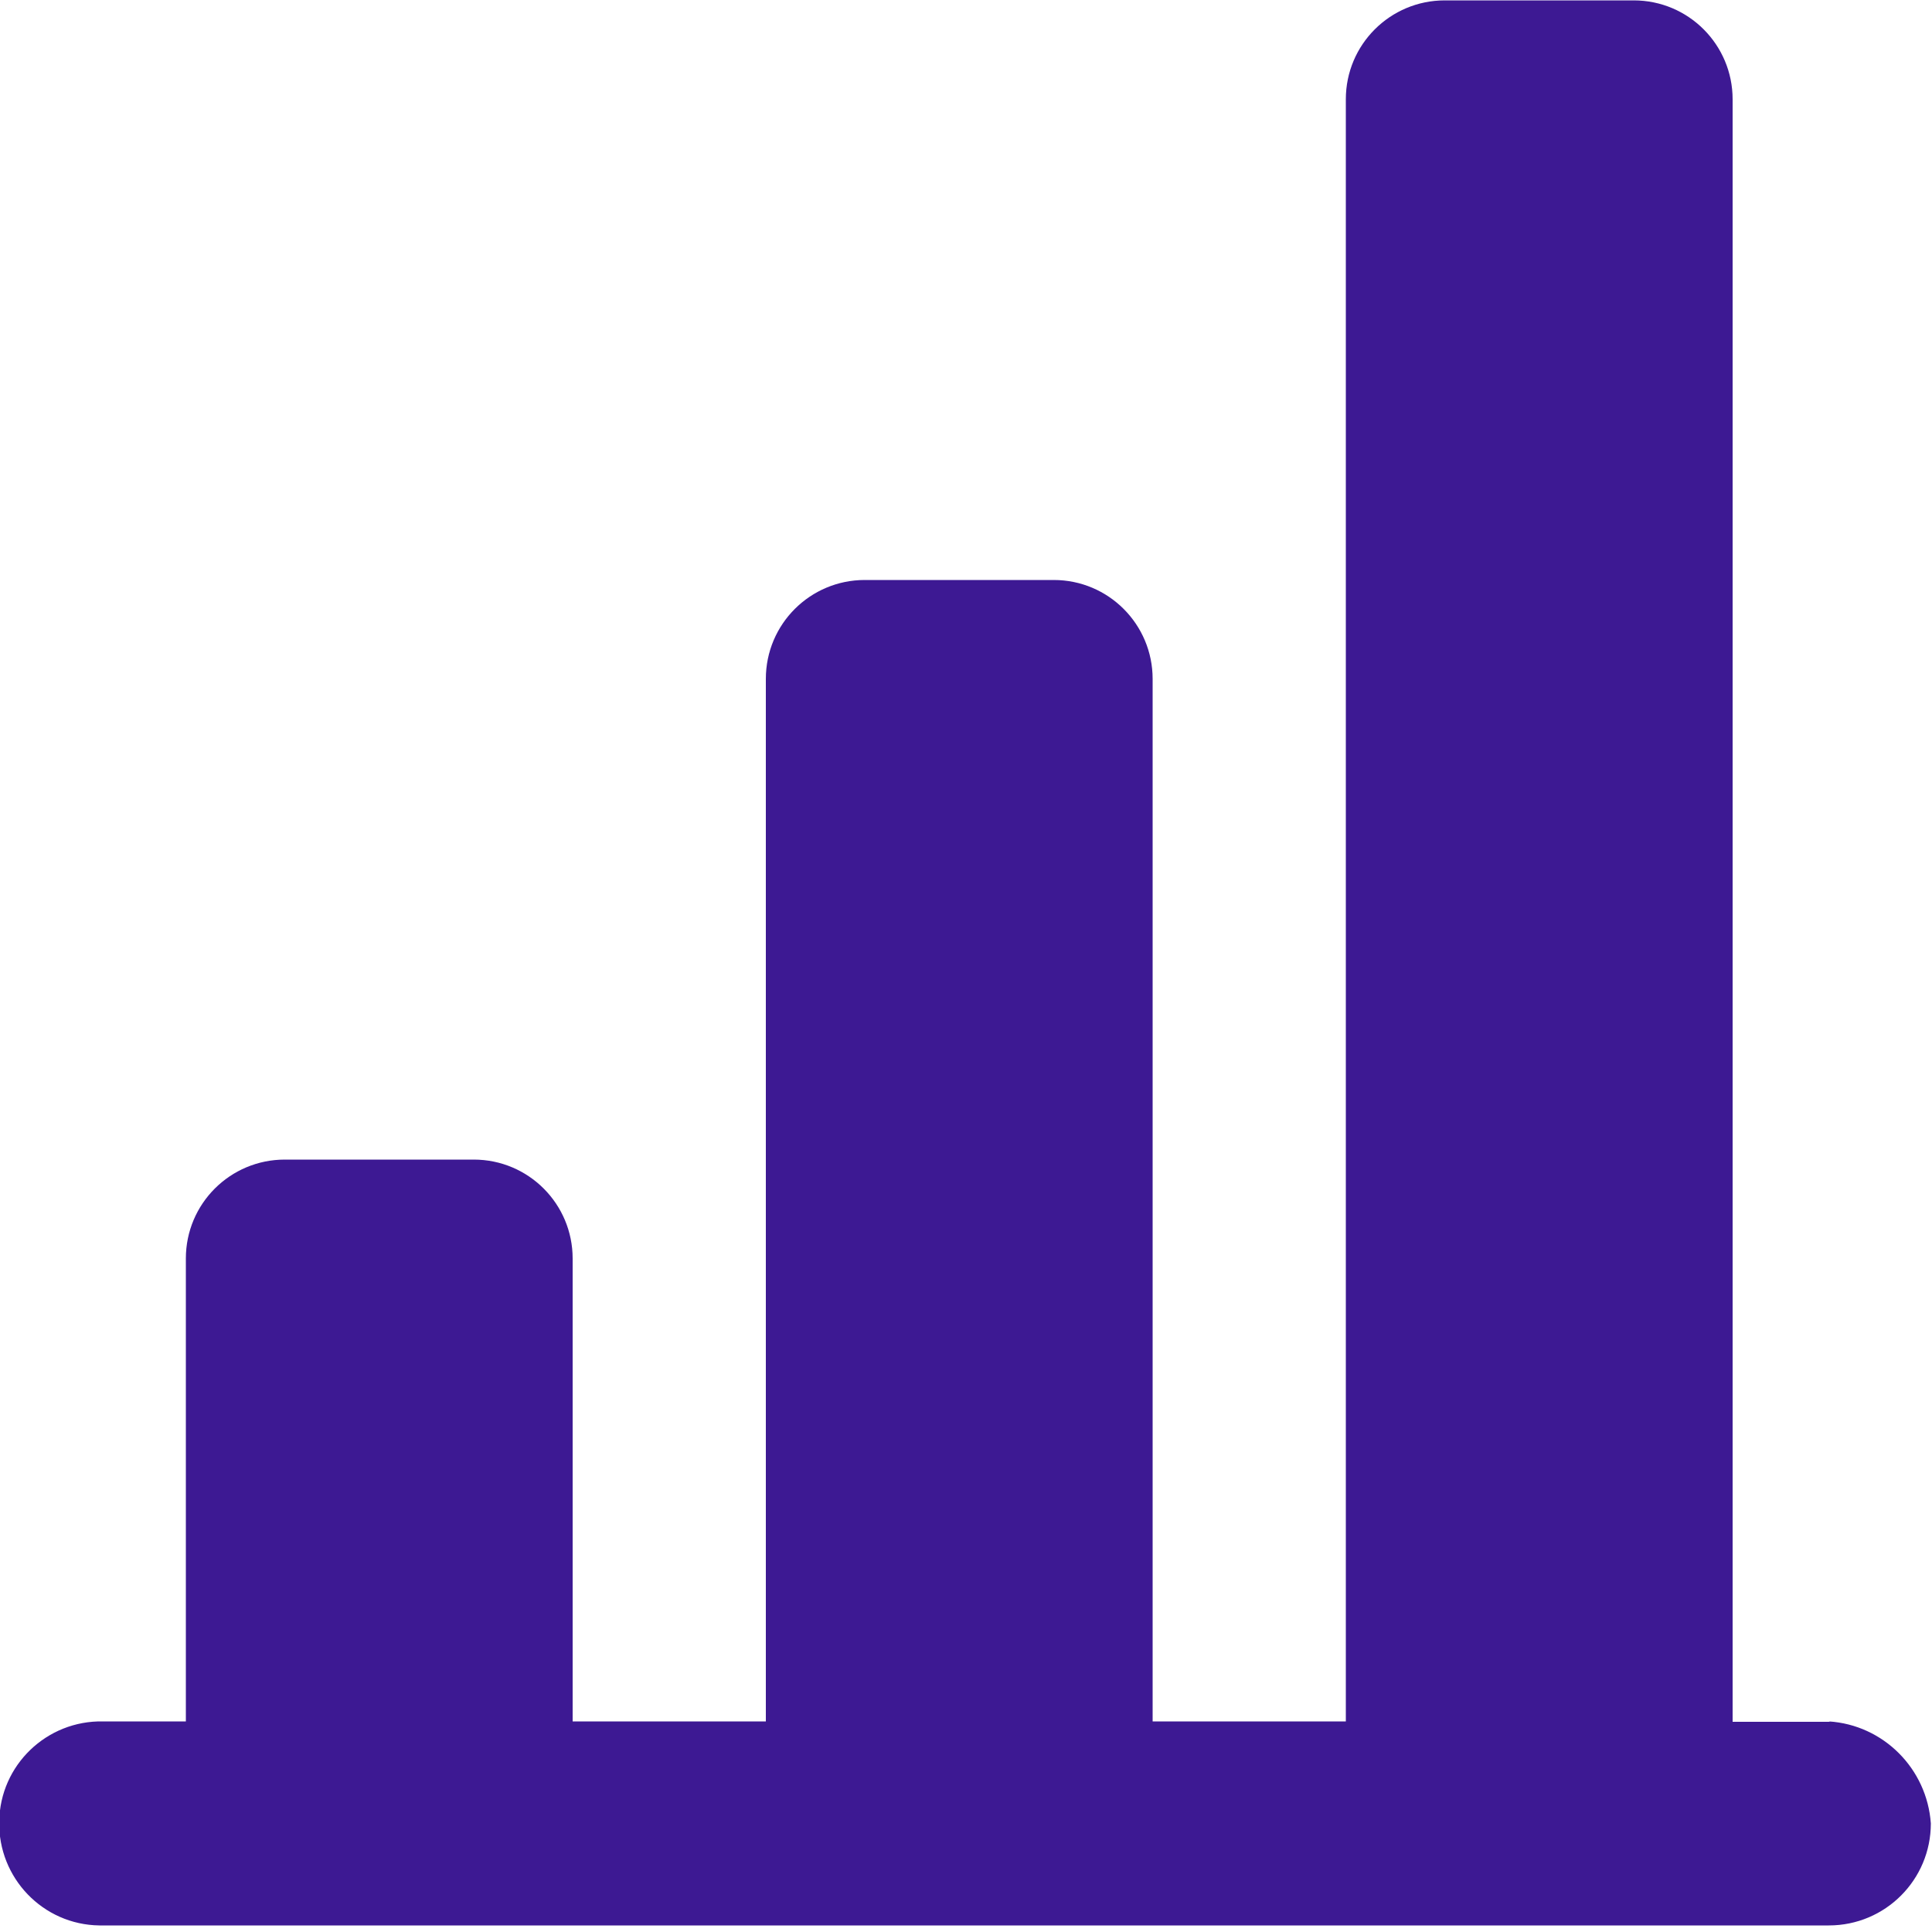
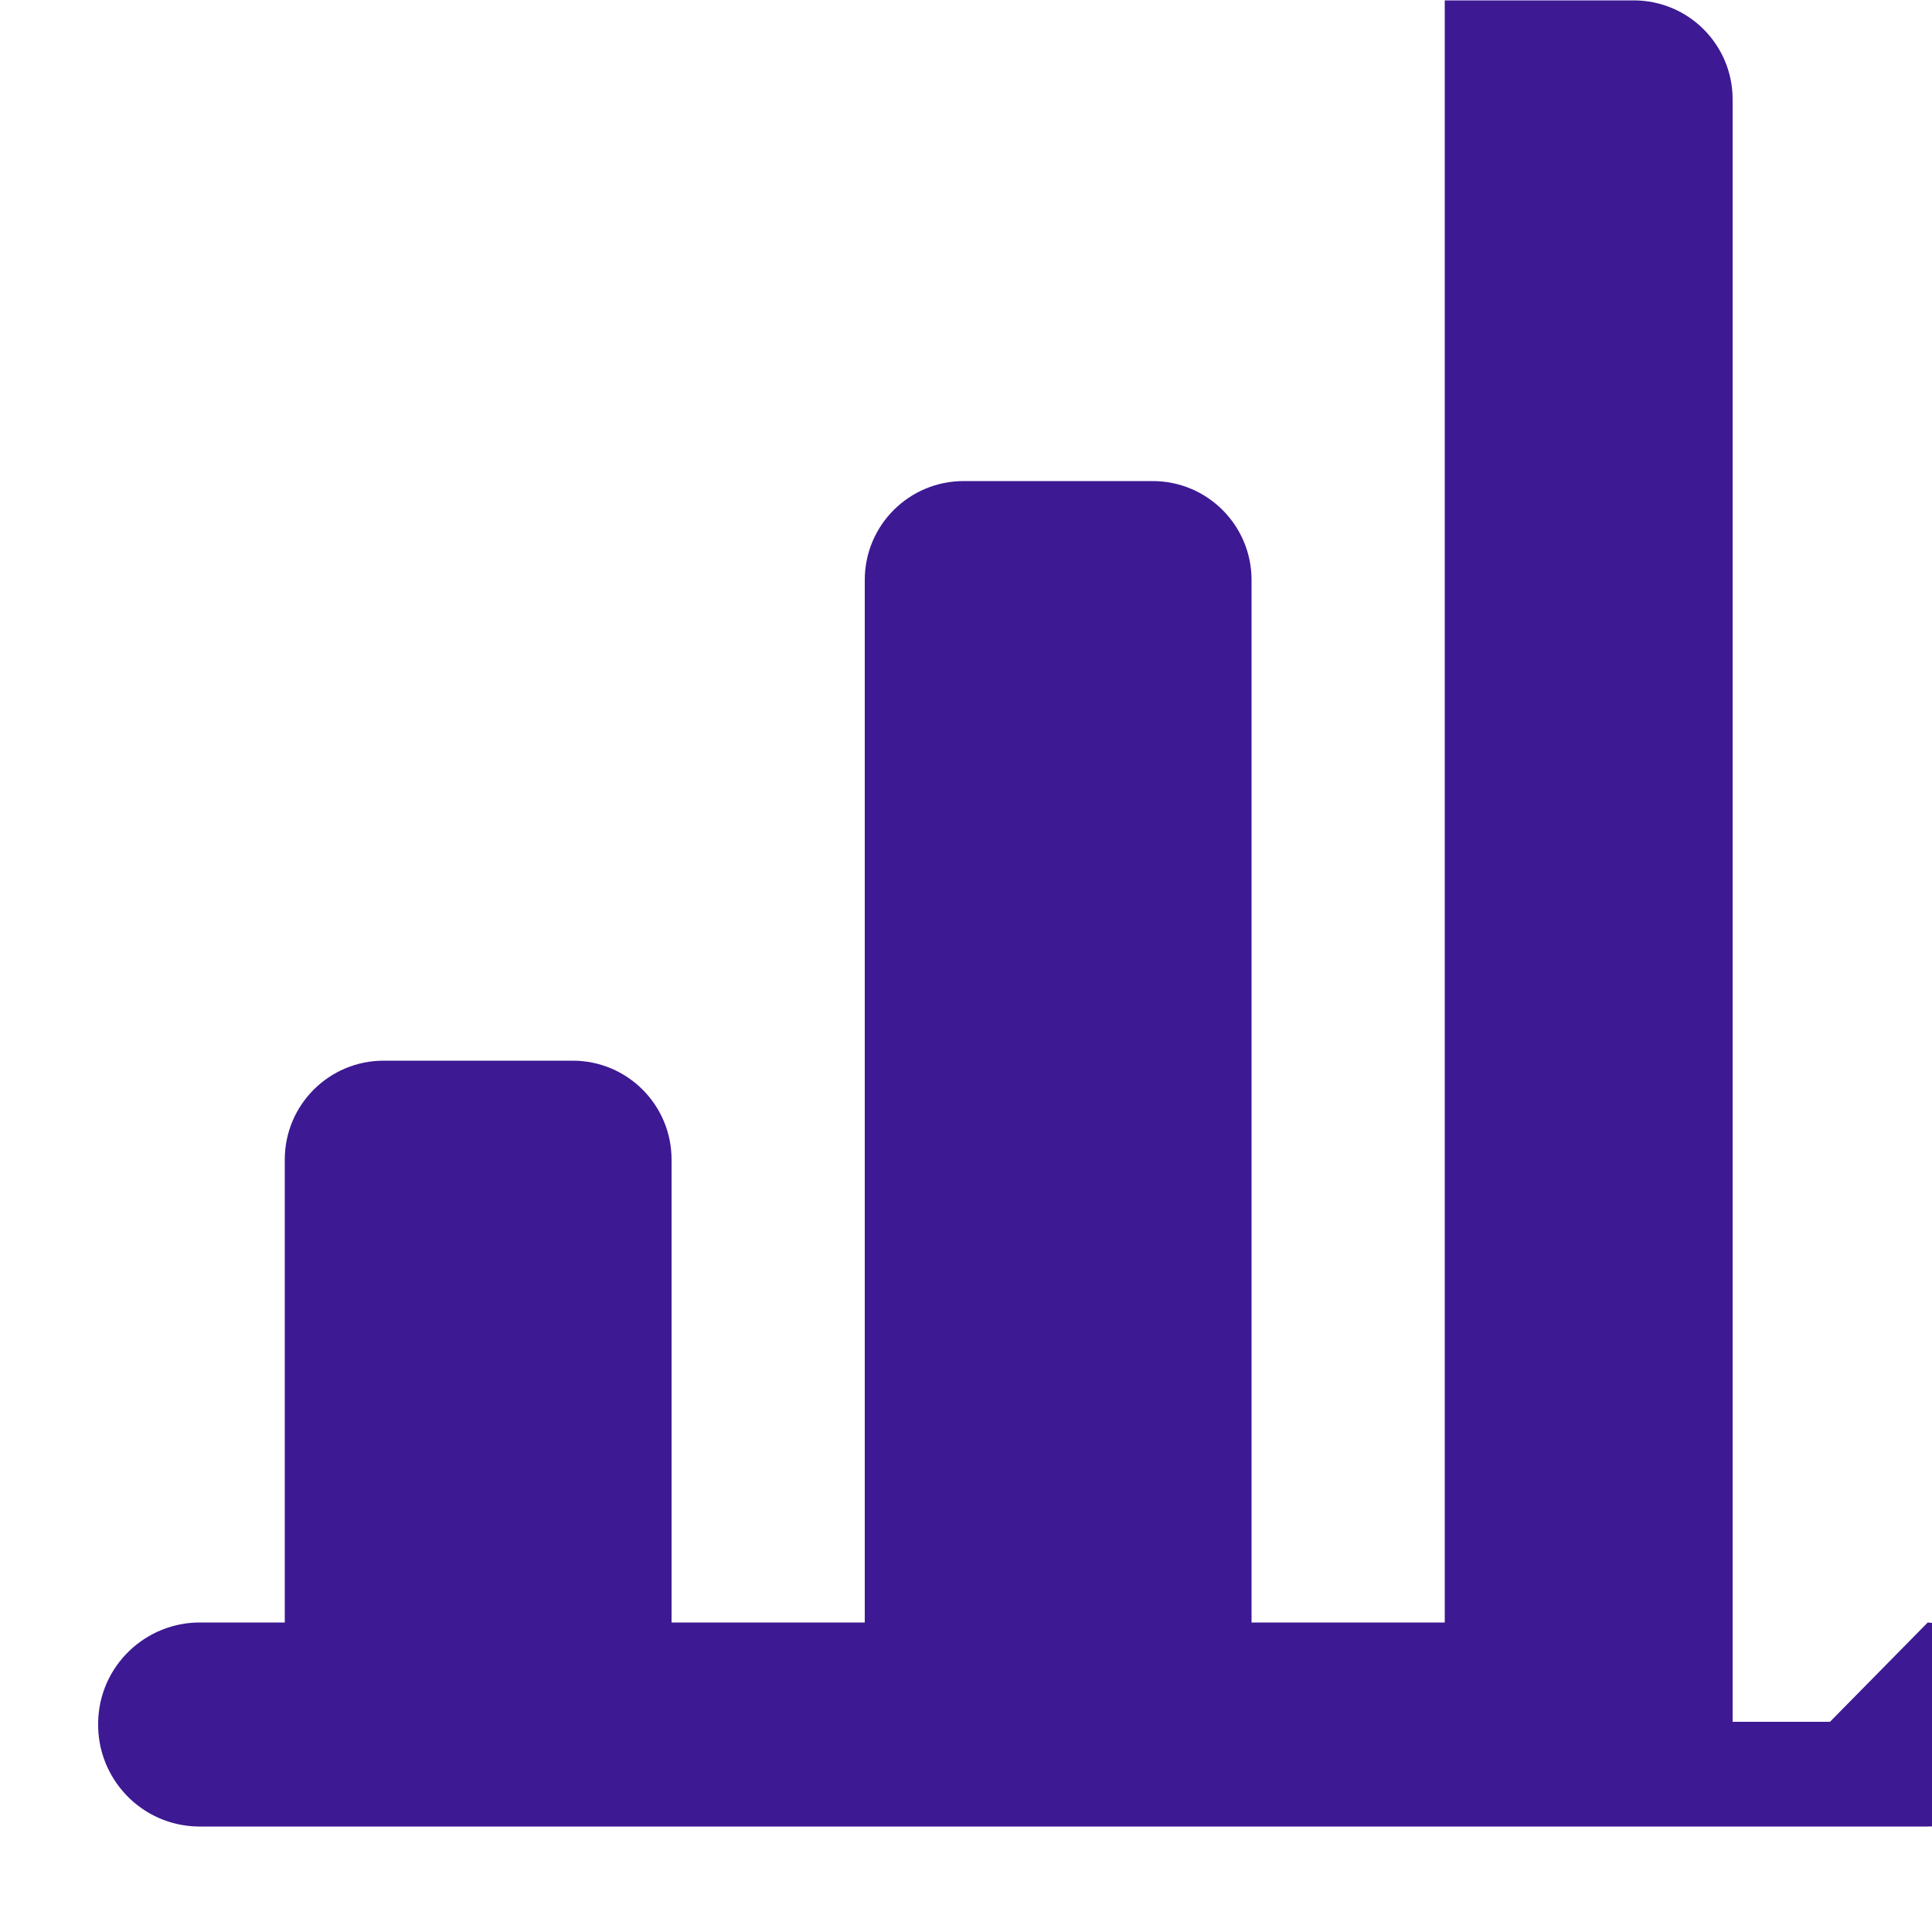
<svg xmlns="http://www.w3.org/2000/svg" id="Layer_1" data-name="Layer 1" viewBox="0 0 50 50">
  <defs>
    <style>      .cls-1 {        fill: #3d1993;      }    </style>
  </defs>
-   <path class="cls-1" d="m47.36,44.56h-2.52V2.57c0-1.41-1.14-2.56-2.56-2.56h-4.89c-1.41,0-2.56,1.14-2.56,2.56v41.98h-5v-26.98c0-1.41-1.14-2.56-2.56-2.56h-4.89c-1.41,0-2.56,1.14-2.56,2.56v26.98h-5v-11.98c0-1.41-1.14-2.56-2.56-2.56h-4.89c-1.41,0-2.56,1.14-2.56,2.56v11.98h-2.14c-1.46-.03-2.67,1.13-2.69,2.59-.03,1.46,1.13,2.67,2.59,2.69.03,0,.07,0,.1,0h44.66c1.46,0,2.64-1.18,2.64-2.64-.1-1.42-1.23-2.55-2.64-2.64Z" />
+   <path class="cls-1" d="m47.36,44.56h-2.52V2.57c0-1.41-1.14-2.56-2.56-2.56h-4.89v41.98h-5v-26.98c0-1.41-1.14-2.56-2.56-2.56h-4.89c-1.41,0-2.56,1.14-2.56,2.56v26.98h-5v-11.98c0-1.41-1.14-2.56-2.56-2.56h-4.89c-1.41,0-2.56,1.14-2.56,2.56v11.98h-2.14c-1.46-.03-2.67,1.13-2.69,2.59-.03,1.46,1.13,2.67,2.59,2.69.03,0,.07,0,.1,0h44.66c1.46,0,2.64-1.18,2.64-2.64-.1-1.42-1.23-2.55-2.64-2.64Z" />
</svg>